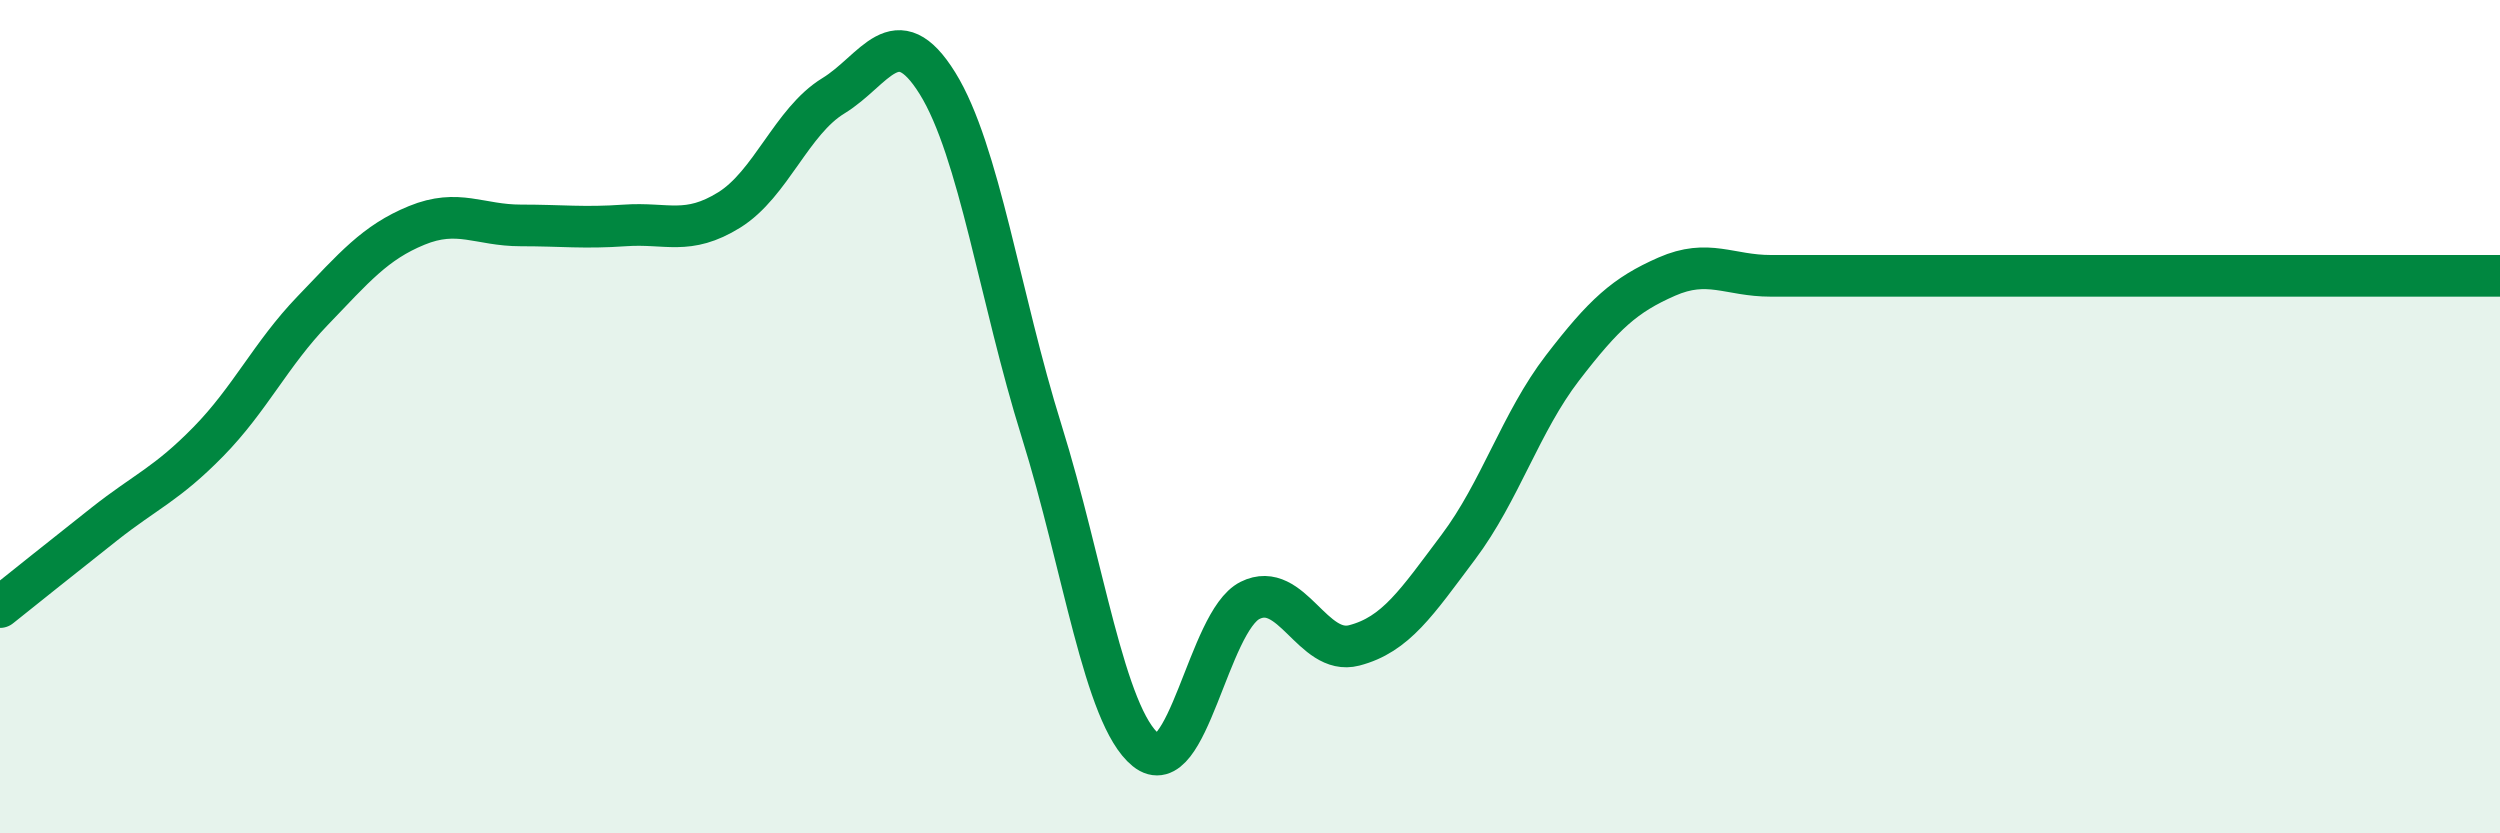
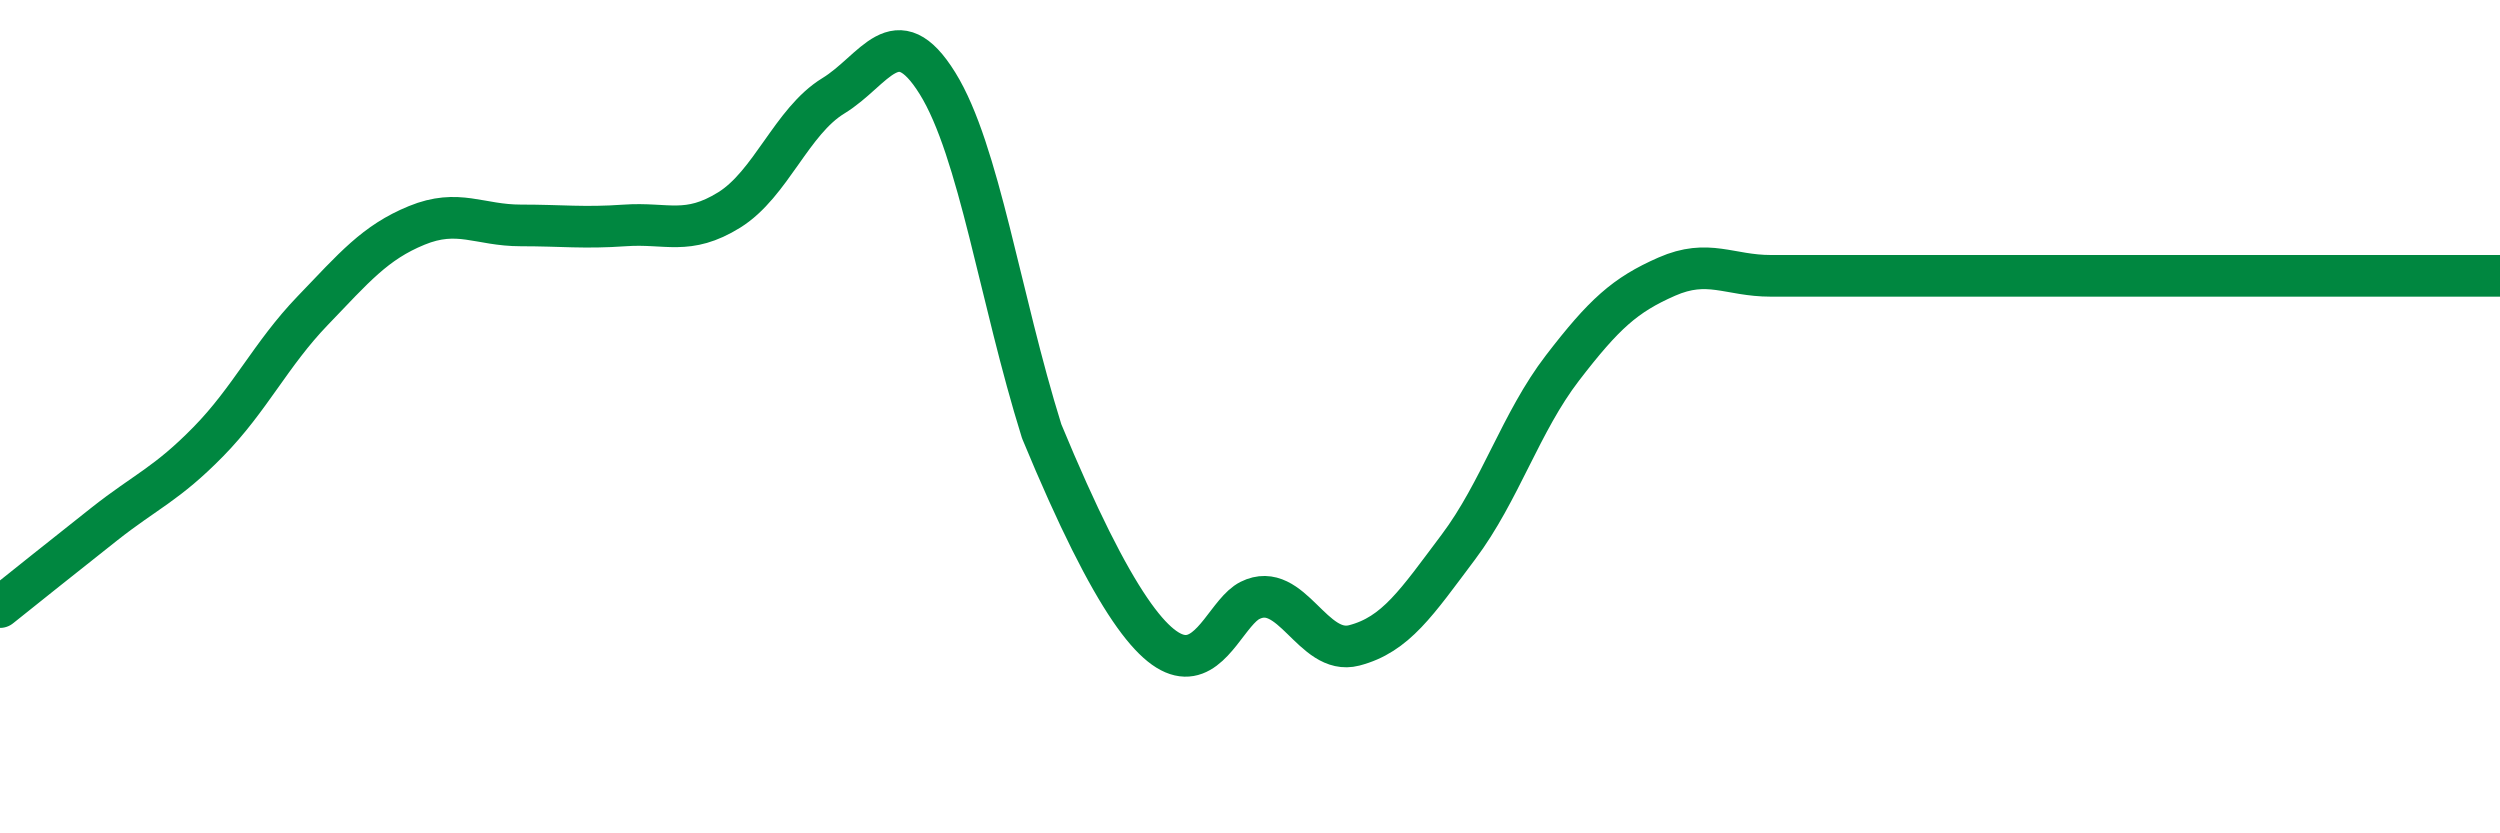
<svg xmlns="http://www.w3.org/2000/svg" width="60" height="20" viewBox="0 0 60 20">
-   <path d="M 0,14.57 C 0.5,14.17 1.5,13.37 2.5,12.58 C 3.5,11.79 4,11.62 5,10.6 C 6,9.58 6.5,8.5 7.5,7.46 C 8.5,6.42 9,5.82 10,5.41 C 11,5 11.5,5.41 12.5,5.41 C 13.5,5.41 14,5.48 15,5.41 C 16,5.34 16.5,5.66 17.5,5.04 C 18.5,4.42 19,2.91 20,2.3 C 21,1.69 21.5,0.39 22.5,2 C 23.5,3.61 24,7.15 25,10.35 C 26,13.55 26.5,17.19 27.5,18 C 28.5,18.81 29,14.91 30,14.41 C 31,13.91 31.5,15.75 32.5,15.49 C 33.5,15.23 34,14.46 35,13.13 C 36,11.8 36.5,10.13 37.5,8.83 C 38.5,7.53 39,7.08 40,6.64 C 41,6.2 41.5,6.62 42.5,6.62 C 43.5,6.62 44,6.62 45,6.62 C 46,6.62 46.5,6.62 47.5,6.62 C 48.5,6.62 49,6.62 50,6.62 C 51,6.62 51.5,6.62 52.5,6.62 C 53.5,6.62 54,6.62 55,6.62 C 56,6.62 56.5,6.62 57.5,6.62 C 58.5,6.62 59.5,6.62 60,6.62L60 20L0 20Z" fill="#008740" opacity="0.1" stroke-linecap="round" stroke-linejoin="round" />
-   <path d="M 0,14.57 C 0.5,14.17 1.5,13.37 2.5,12.58 C 3.5,11.79 4,11.62 5,10.6 C 6,9.58 6.5,8.5 7.5,7.46 C 8.5,6.42 9,5.82 10,5.41 C 11,5 11.5,5.41 12.5,5.41 C 13.5,5.41 14,5.48 15,5.41 C 16,5.34 16.5,5.66 17.5,5.04 C 18.5,4.42 19,2.91 20,2.3 C 21,1.69 21.5,0.39 22.5,2 C 23.5,3.61 24,7.15 25,10.35 C 26,13.55 26.5,17.19 27.5,18 C 28.5,18.81 29,14.91 30,14.41 C 31,13.91 31.5,15.75 32.5,15.49 C 33.5,15.23 34,14.46 35,13.13 C 36,11.8 36.5,10.13 37.5,8.83 C 38.5,7.53 39,7.08 40,6.64 C 41,6.2 41.5,6.62 42.5,6.62 C 43.5,6.62 44,6.62 45,6.62 C 46,6.62 46.5,6.62 47.5,6.62 C 48.5,6.62 49,6.62 50,6.62 C 51,6.62 51.5,6.62 52.5,6.62 C 53.5,6.62 54,6.62 55,6.62 C 56,6.62 56.5,6.62 57.5,6.62 C 58.5,6.62 59.5,6.62 60,6.62" stroke="#008740" stroke-width="1" fill="none" stroke-linecap="round" stroke-linejoin="round" />
+   <path d="M 0,14.57 C 0.5,14.17 1.5,13.37 2.5,12.58 C 3.5,11.79 4,11.62 5,10.6 C 6,9.58 6.5,8.5 7.5,7.46 C 8.5,6.42 9,5.82 10,5.41 C 11,5 11.5,5.41 12.5,5.41 C 13.5,5.41 14,5.48 15,5.41 C 16,5.34 16.5,5.66 17.5,5.04 C 18.5,4.42 19,2.91 20,2.3 C 21,1.69 21.5,0.39 22.5,2 C 23.5,3.61 24,7.15 25,10.35 C 28.5,18.81 29,14.91 30,14.41 C 31,13.91 31.5,15.75 32.5,15.49 C 33.5,15.23 34,14.46 35,13.13 C 36,11.8 36.5,10.13 37.5,8.83 C 38.5,7.53 39,7.08 40,6.64 C 41,6.2 41.5,6.62 42.5,6.62 C 43.5,6.62 44,6.62 45,6.62 C 46,6.62 46.5,6.62 47.5,6.62 C 48.5,6.62 49,6.62 50,6.62 C 51,6.62 51.5,6.62 52.5,6.62 C 53.5,6.62 54,6.62 55,6.62 C 56,6.62 56.5,6.62 57.5,6.62 C 58.5,6.62 59.5,6.62 60,6.62" stroke="#008740" stroke-width="1" fill="none" stroke-linecap="round" stroke-linejoin="round" />
</svg>